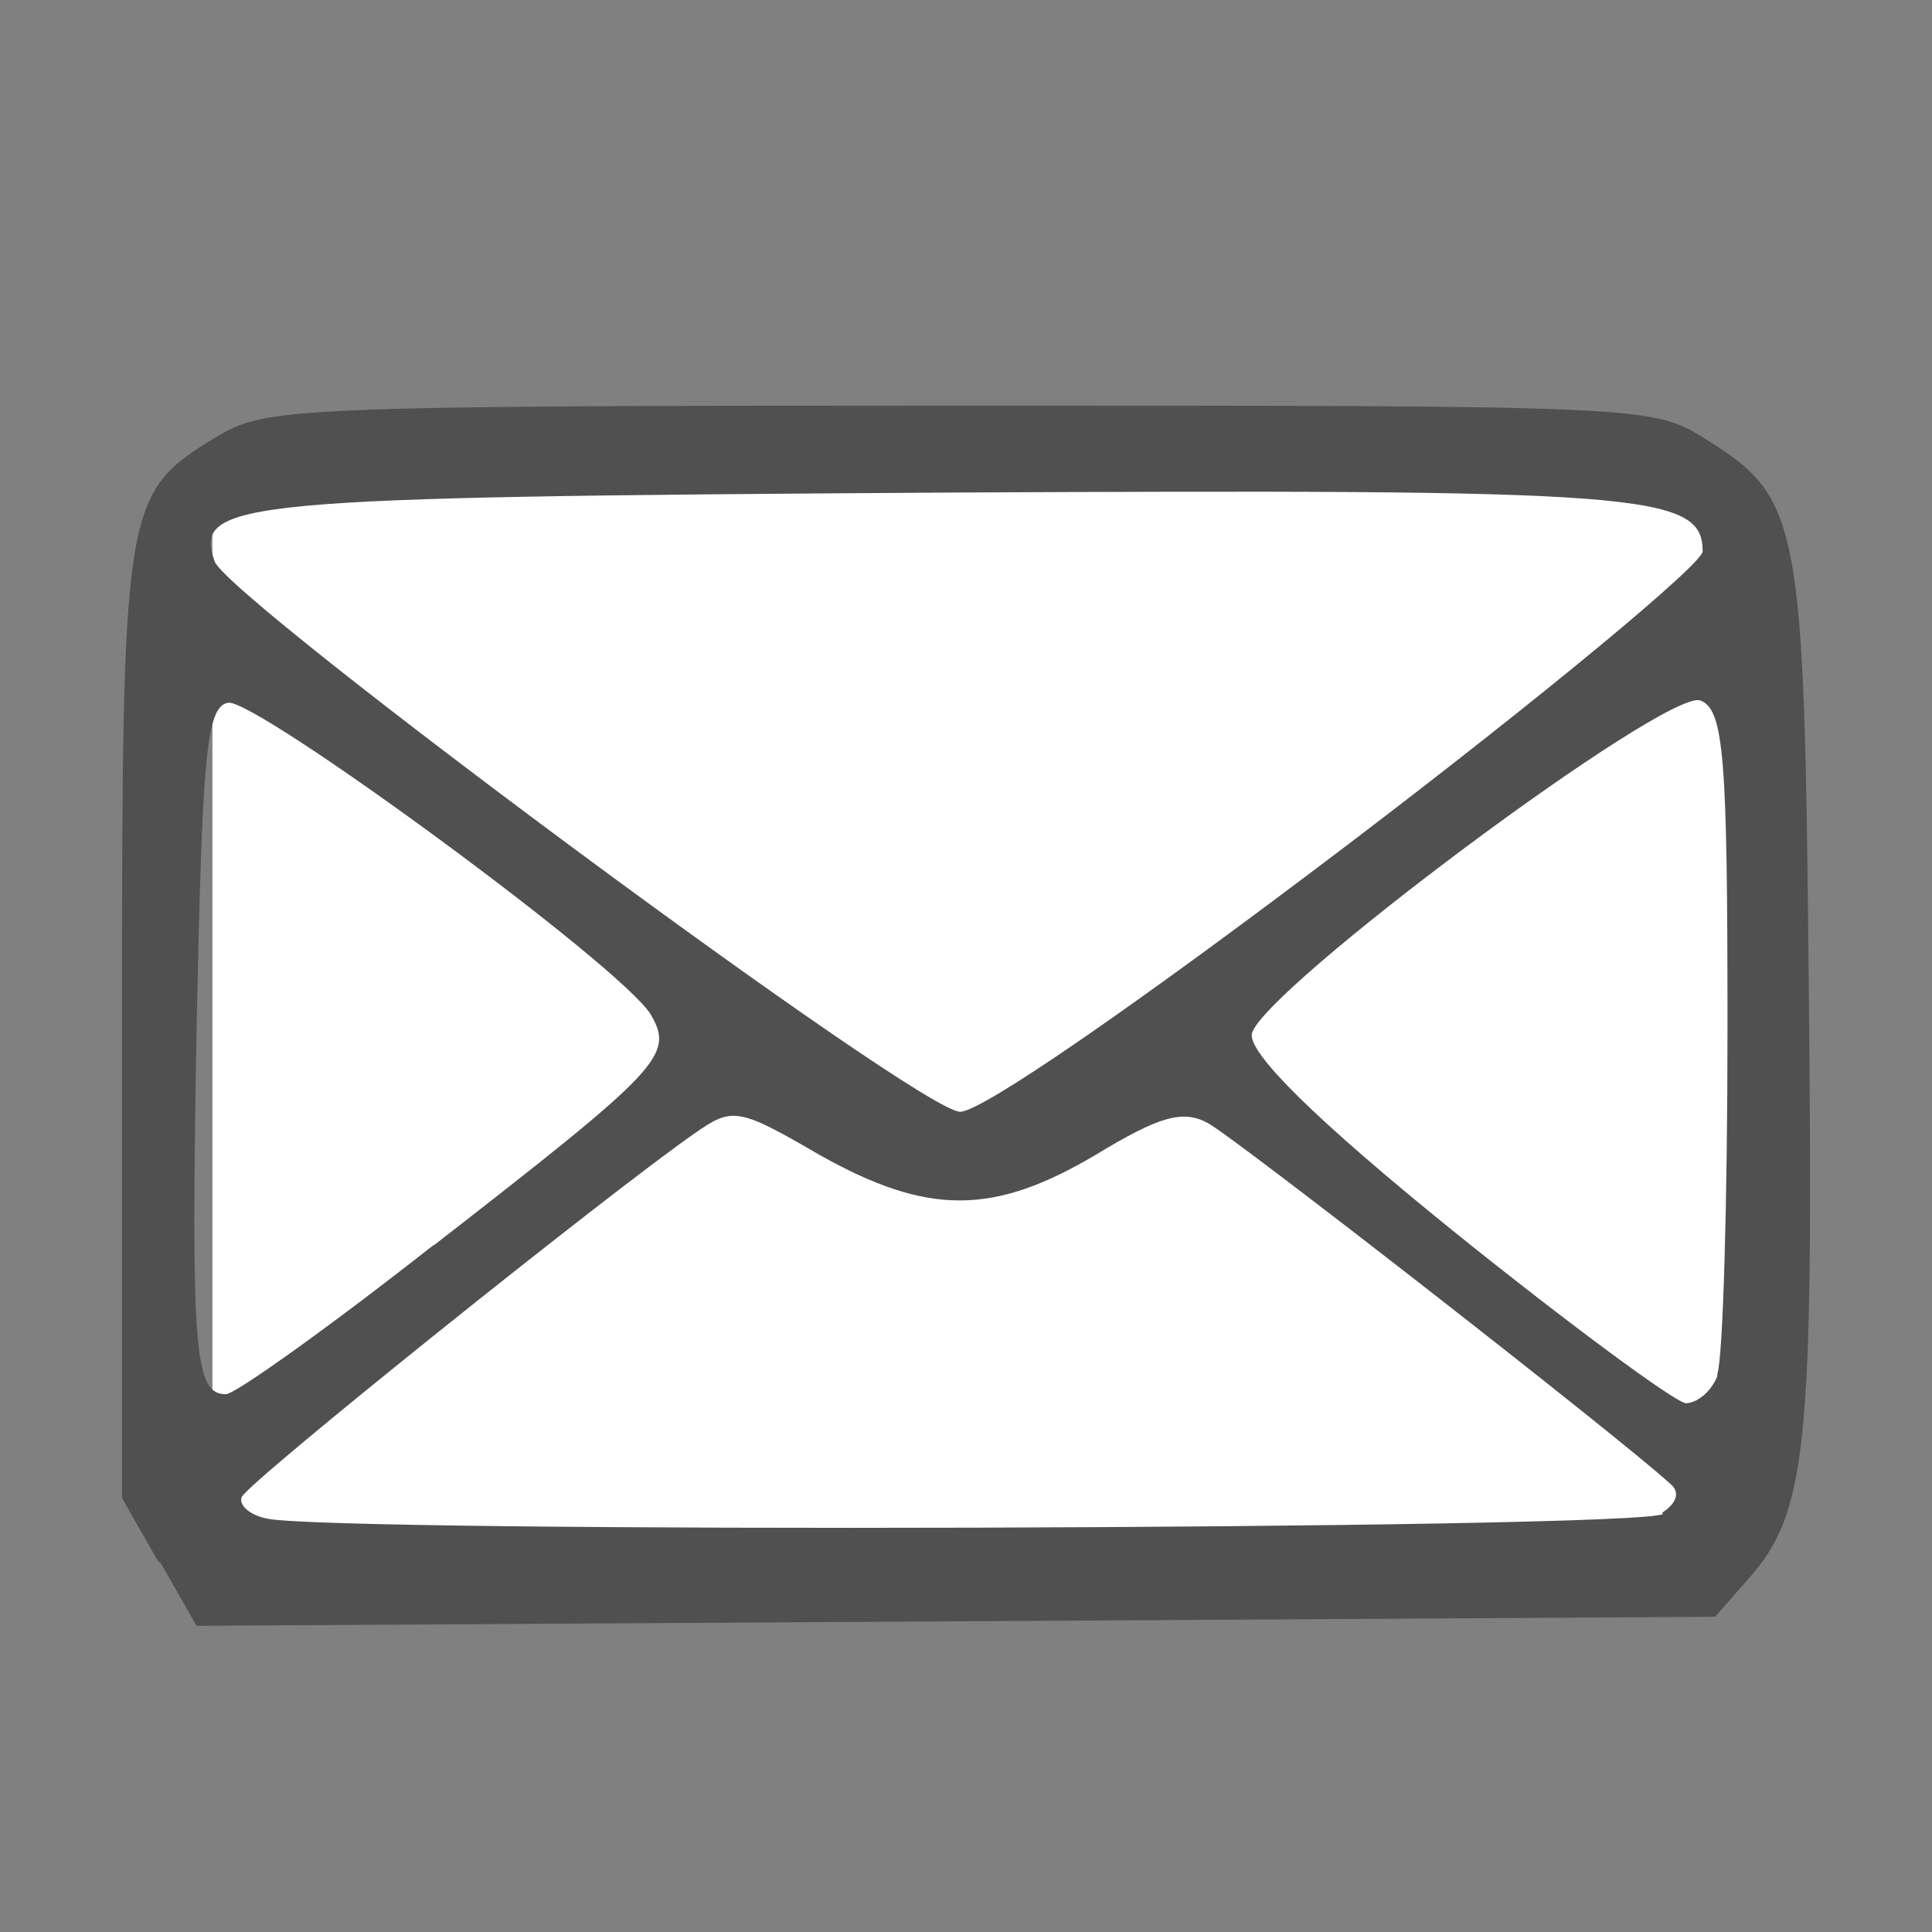
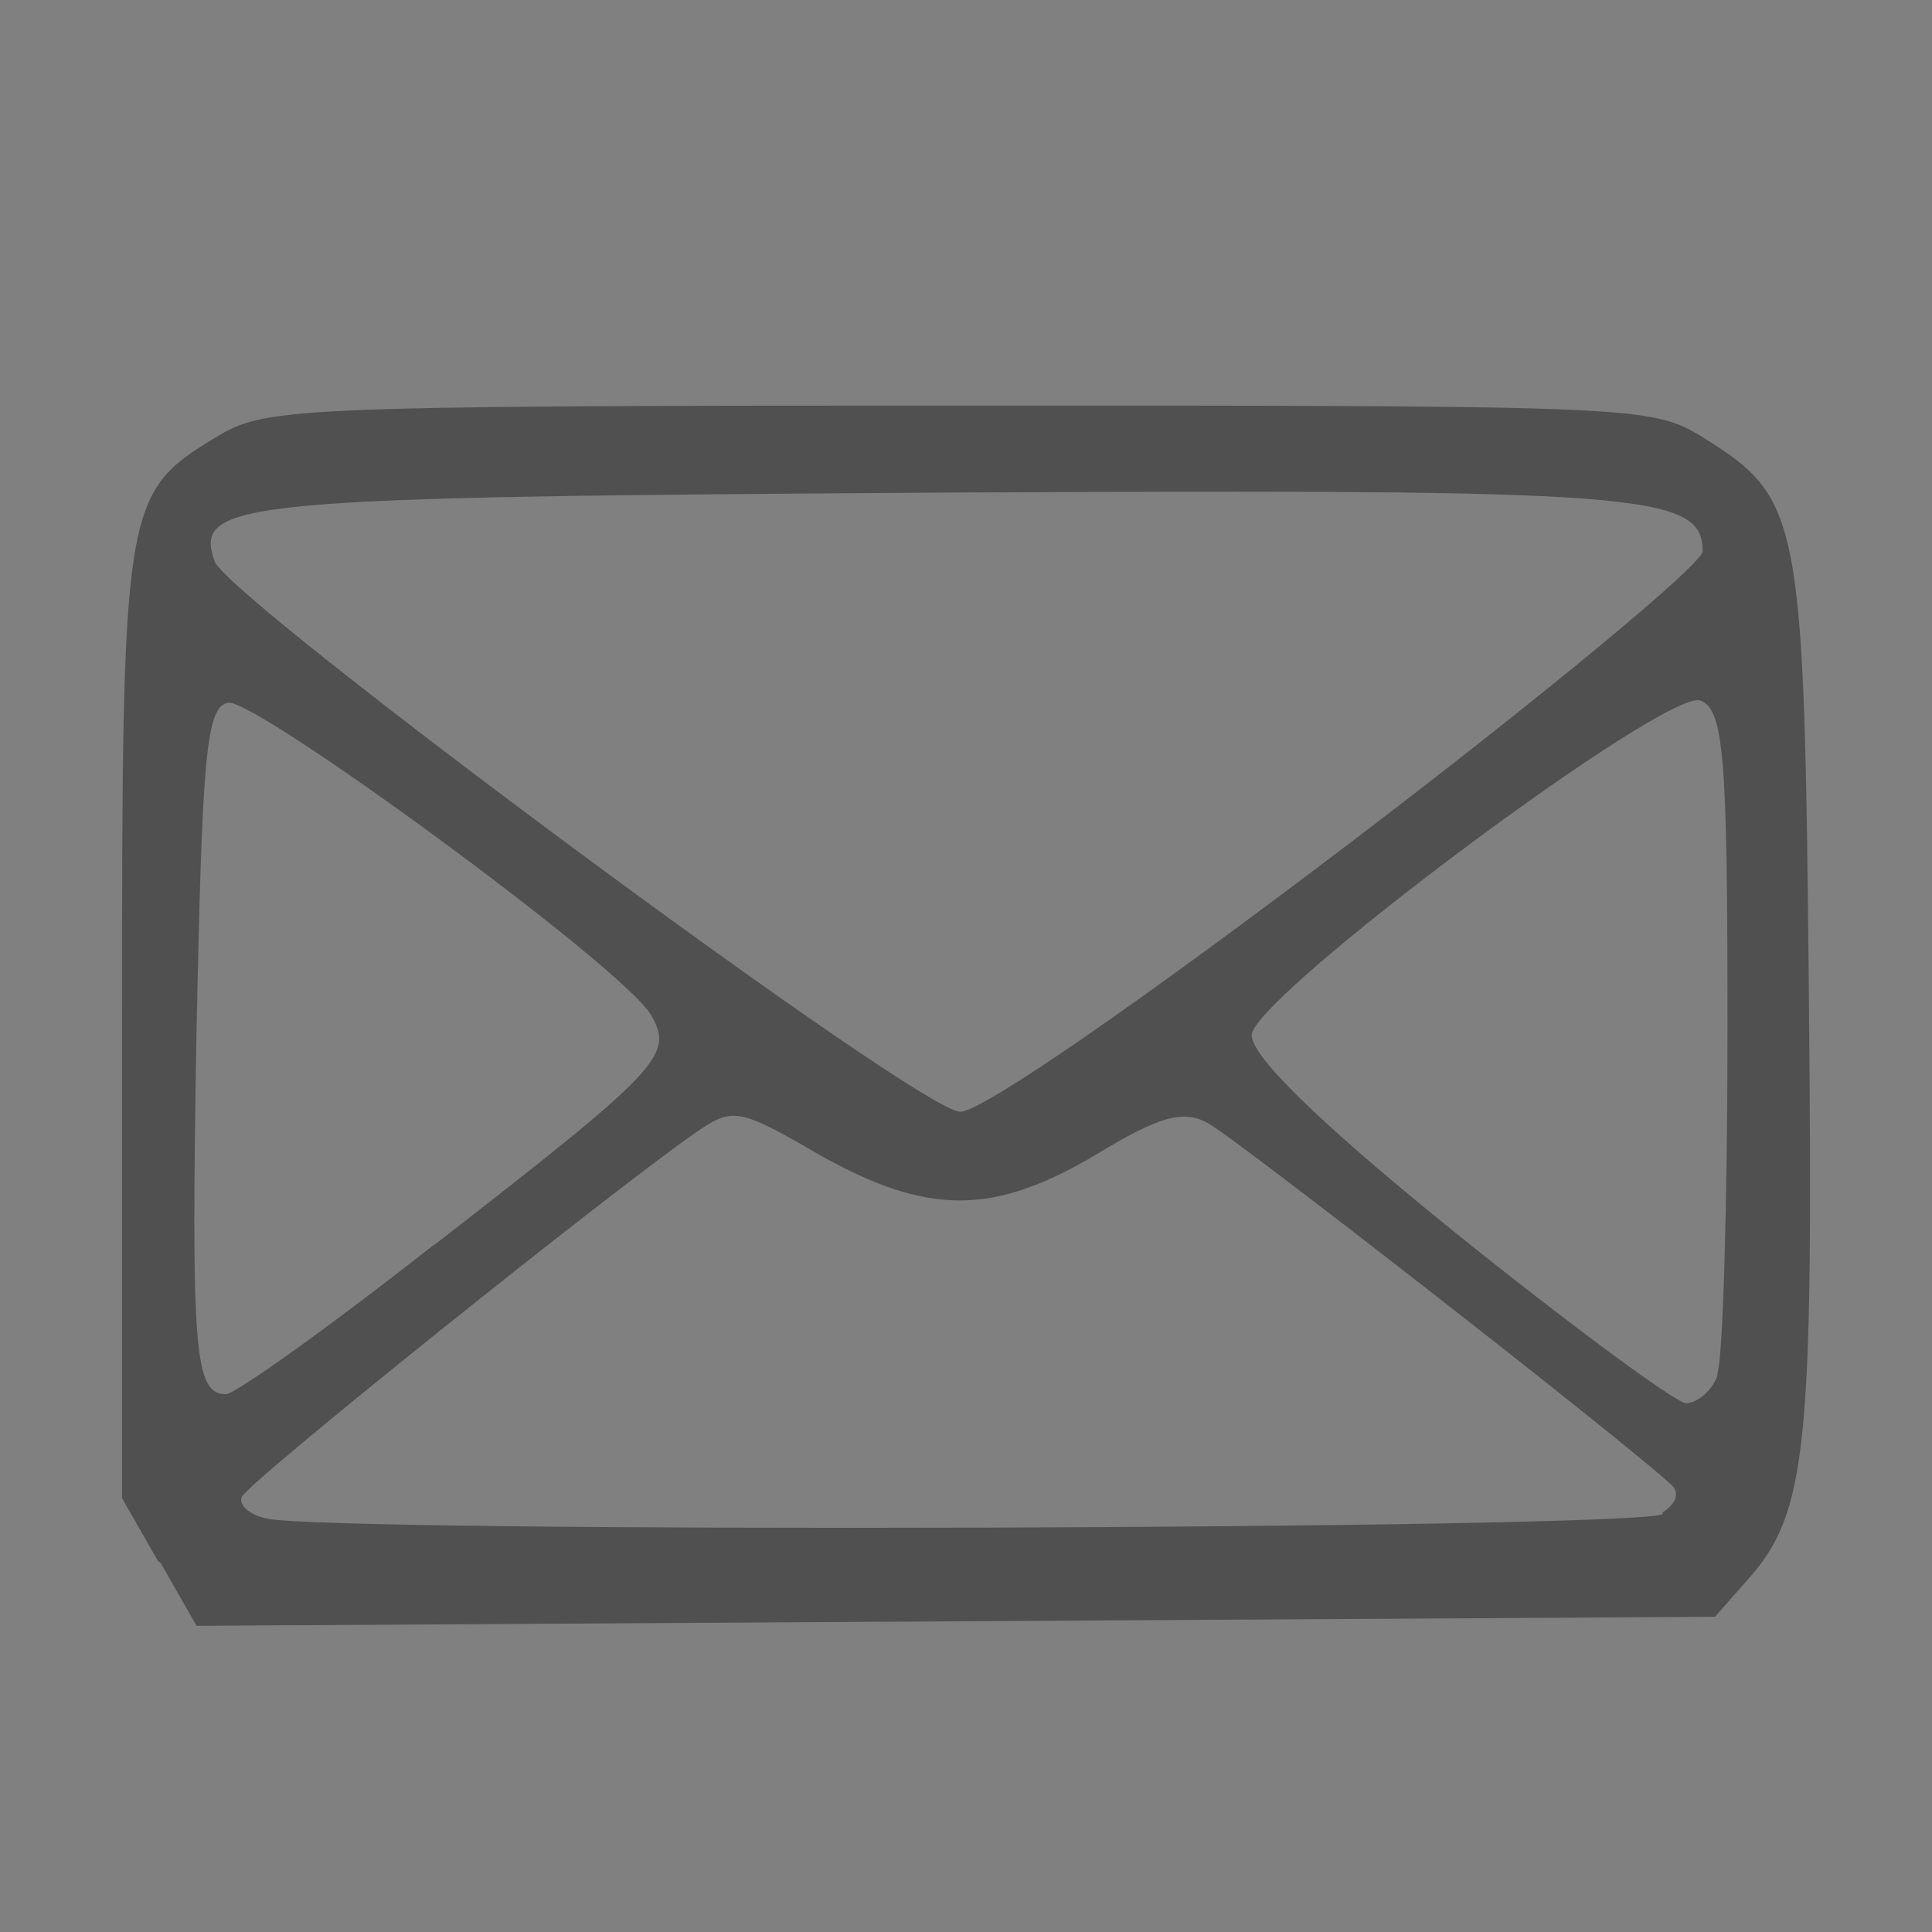
<svg xmlns="http://www.w3.org/2000/svg" version="1.1" id="Layer_1" x="0px" y="0px" viewBox="0 0 171 171" style="enable-background:new 0 0 171 171;" xml:space="preserve">
  <rect x="0" y="0" width="171" height="171" fill="#808080" stroke="none" />
  <style type="text/css">
	.st0{fill:#FFFFFF;}
	.st1{fill:#505050;}
	.st2{fill:#272525;}
	.st3{fill:#3A7CAD;}
	.st4{fill:#7DB742;}
	.st5{fill:#D76B05;}
	.st6{fill:#C5DCA4;stroke:#2B2E36;stroke-width:8.66;stroke-miterlimit:10;}
	.st7{fill:#F39638;stroke:#2B2E36;stroke-width:5.774;stroke-miterlimit:10;}
	.st8{fill:#4CC1F0;stroke:#2B2E36;stroke-width:5.774;stroke-miterlimit:10;}
	.st9{opacity:0.3;}
	.st10{fill:#5A5A5A;}
	.st11{fill:#2B2E36;}
	.st12{fill:#2153A4;}
	.st13{fill:#4D4E4F;}
	.st14{fill:none;stroke:#4D4E4F;stroke-width:6;stroke-miterlimit:10;}
	.st15{fill-rule:evenodd;clip-rule:evenodd;fill:#FFFFFF;stroke:#000000;stroke-width:1.159;stroke-miterlimit:4.638;}
	.st16{fill:none;stroke:#505050;stroke-width:2;stroke-miterlimit:10;}
	.st17{fill:none;stroke:#4D4E4F;stroke-width:7.636;stroke-miterlimit:10;}
	.st18{fill:none;stroke:#333333;stroke-width:0.25;stroke-miterlimit:10;}
	.st19{fill:none;stroke:#3A7CAD;stroke-width:5.653;stroke-linecap:round;stroke-linejoin:round;stroke-miterlimit:22.926;}
	.st20{fill:#FFFFFF;stroke:#D76B05;stroke-width:2.657;stroke-miterlimit:10;}
	.st21{fill:#FFFFFF;stroke:#D76B05;stroke-width:2.35;stroke-miterlimit:10;}
	.st22{fill:none;stroke:#3A7CAD;stroke-width:2.261;stroke-linecap:round;stroke-linejoin:round;stroke-miterlimit:22.926;}
	.st23{fill:#FFFFFF;stroke:#D76B05;stroke-width:2.507;stroke-miterlimit:10;}
	.st24{fill:#FFFFFF;stroke:#D76B05;stroke-width:0.966;stroke-miterlimit:10;}
	.st25{fill:none;stroke:#3A7CAD;stroke-width:2.323;stroke-linecap:round;stroke-linejoin:round;stroke-miterlimit:22.926;}
	.st26{fill:#FFFFFF;stroke:#D76B05;stroke-width:1.092;stroke-miterlimit:10;}
	.st27{fill:none;stroke:#3A7CAD;stroke-width:0.929;stroke-linecap:round;stroke-linejoin:round;stroke-miterlimit:22.926;}
	.st28{fill:#FFFFFF;stroke:#D76B05;stroke-width:1.03;stroke-miterlimit:10;}
	.st29{fill:#FFC90E;}
	.st30{fill:#4D4C49;}
	.st31{fill:#7C7C7C;}
	.st32{fill:#A0C241;}
	.st33{fill-rule:evenodd;clip-rule:evenodd;fill:#DDEDFD;}
	.st34{fill:#075174;}
	.st35{fill:#A0C536;}
	.st36{fill:none;stroke:#4D4E4F;stroke-width:0.25;stroke-miterlimit:10;}
	.st37{fill-rule:evenodd;clip-rule:evenodd;fill:#FFFFFF;}
	.st38{fill:#E9C012;}
	.st39{fill:#A3C53A;}
	.st40{fill:#E90012;}
	.st41{fill:#FFFFFF;stroke:#4D4E4F;stroke-width:7;stroke-miterlimit:10;}
</style>
  <g>
-     <path id="path6_9_" class="st0" d="M18.8,89.8V40.5h67.1h67.1v49.4v49.4H85.8H18.8C18.8,139.2,18.8,89.8,18.8,89.8z M14,138.2   l-3.2-5.6" />
    <path id="path8_6_" class="st1" d="M14,138.2l-3.2-5.6V90.8c0-46.3,0.1-47.1,8.3-52.1c4.4-2.6,5.8-2.8,65.8-2.8   c59.8,0,61.3,0,65.8,2.8c8.7,5.4,9,6.9,9.4,49.1c0.4,40.1-0.1,46.1-5.4,52l-2.9,3.3l-67.2,0.4l-67.2,0.4l-3.2-5.6L14,138.2z    M147.1,133.9c1.4-0.9,1.6-1.9,0.7-2.6c-4.6-4.2-38.6-30.7-40.9-31.9c-2.2-1.2-4.3-0.6-9.9,2.8c-9.1,5.4-14.9,5.4-24.5,0   c-7.2-4.2-7.7-4.2-11-1.9c-7.5,5.2-39.7,31-40.1,32.2c-0.3,0.7,0.7,1.6,2.2,1.9c5.2,1.3,121.4,1,123.6-0.4L147.1,133.9z    M38.3,110.3c20.2-15.7,21.4-16.9,19.3-20.5c-2.6-4.3-35-28-37.4-27.6c-2,0.3-2.3,5.1-2.8,28.8c-0.5,28.7-0.2,32.4,2.6,32.4   c0.8,0,9.1-5.9,18.5-13.3L38.3,110.3z M152,121.6c0.5-1.4,0.9-15.2,0.9-30.6c0-23.9-0.3-28.2-2.4-29c-3-1.1-38.9,25.7-39.7,29.5   c-0.3,1.7,5.5,7.5,18,17.6c10.2,8.2,19.3,14.9,20.4,15.1c0.9,0,2.2-0.9,2.8-2.4L152,121.6z M119.5,74.6   c17.1-13,31.2-24.7,31.2-25.8c0-5.2-5.4-5.5-67.5-5.2C20.9,44,17.1,44.3,19,49.7c1.4,3.5,62.6,48.9,66,48.7   C86.9,98.4,100.8,88.8,119.5,74.6z" />
  </g>
</svg>